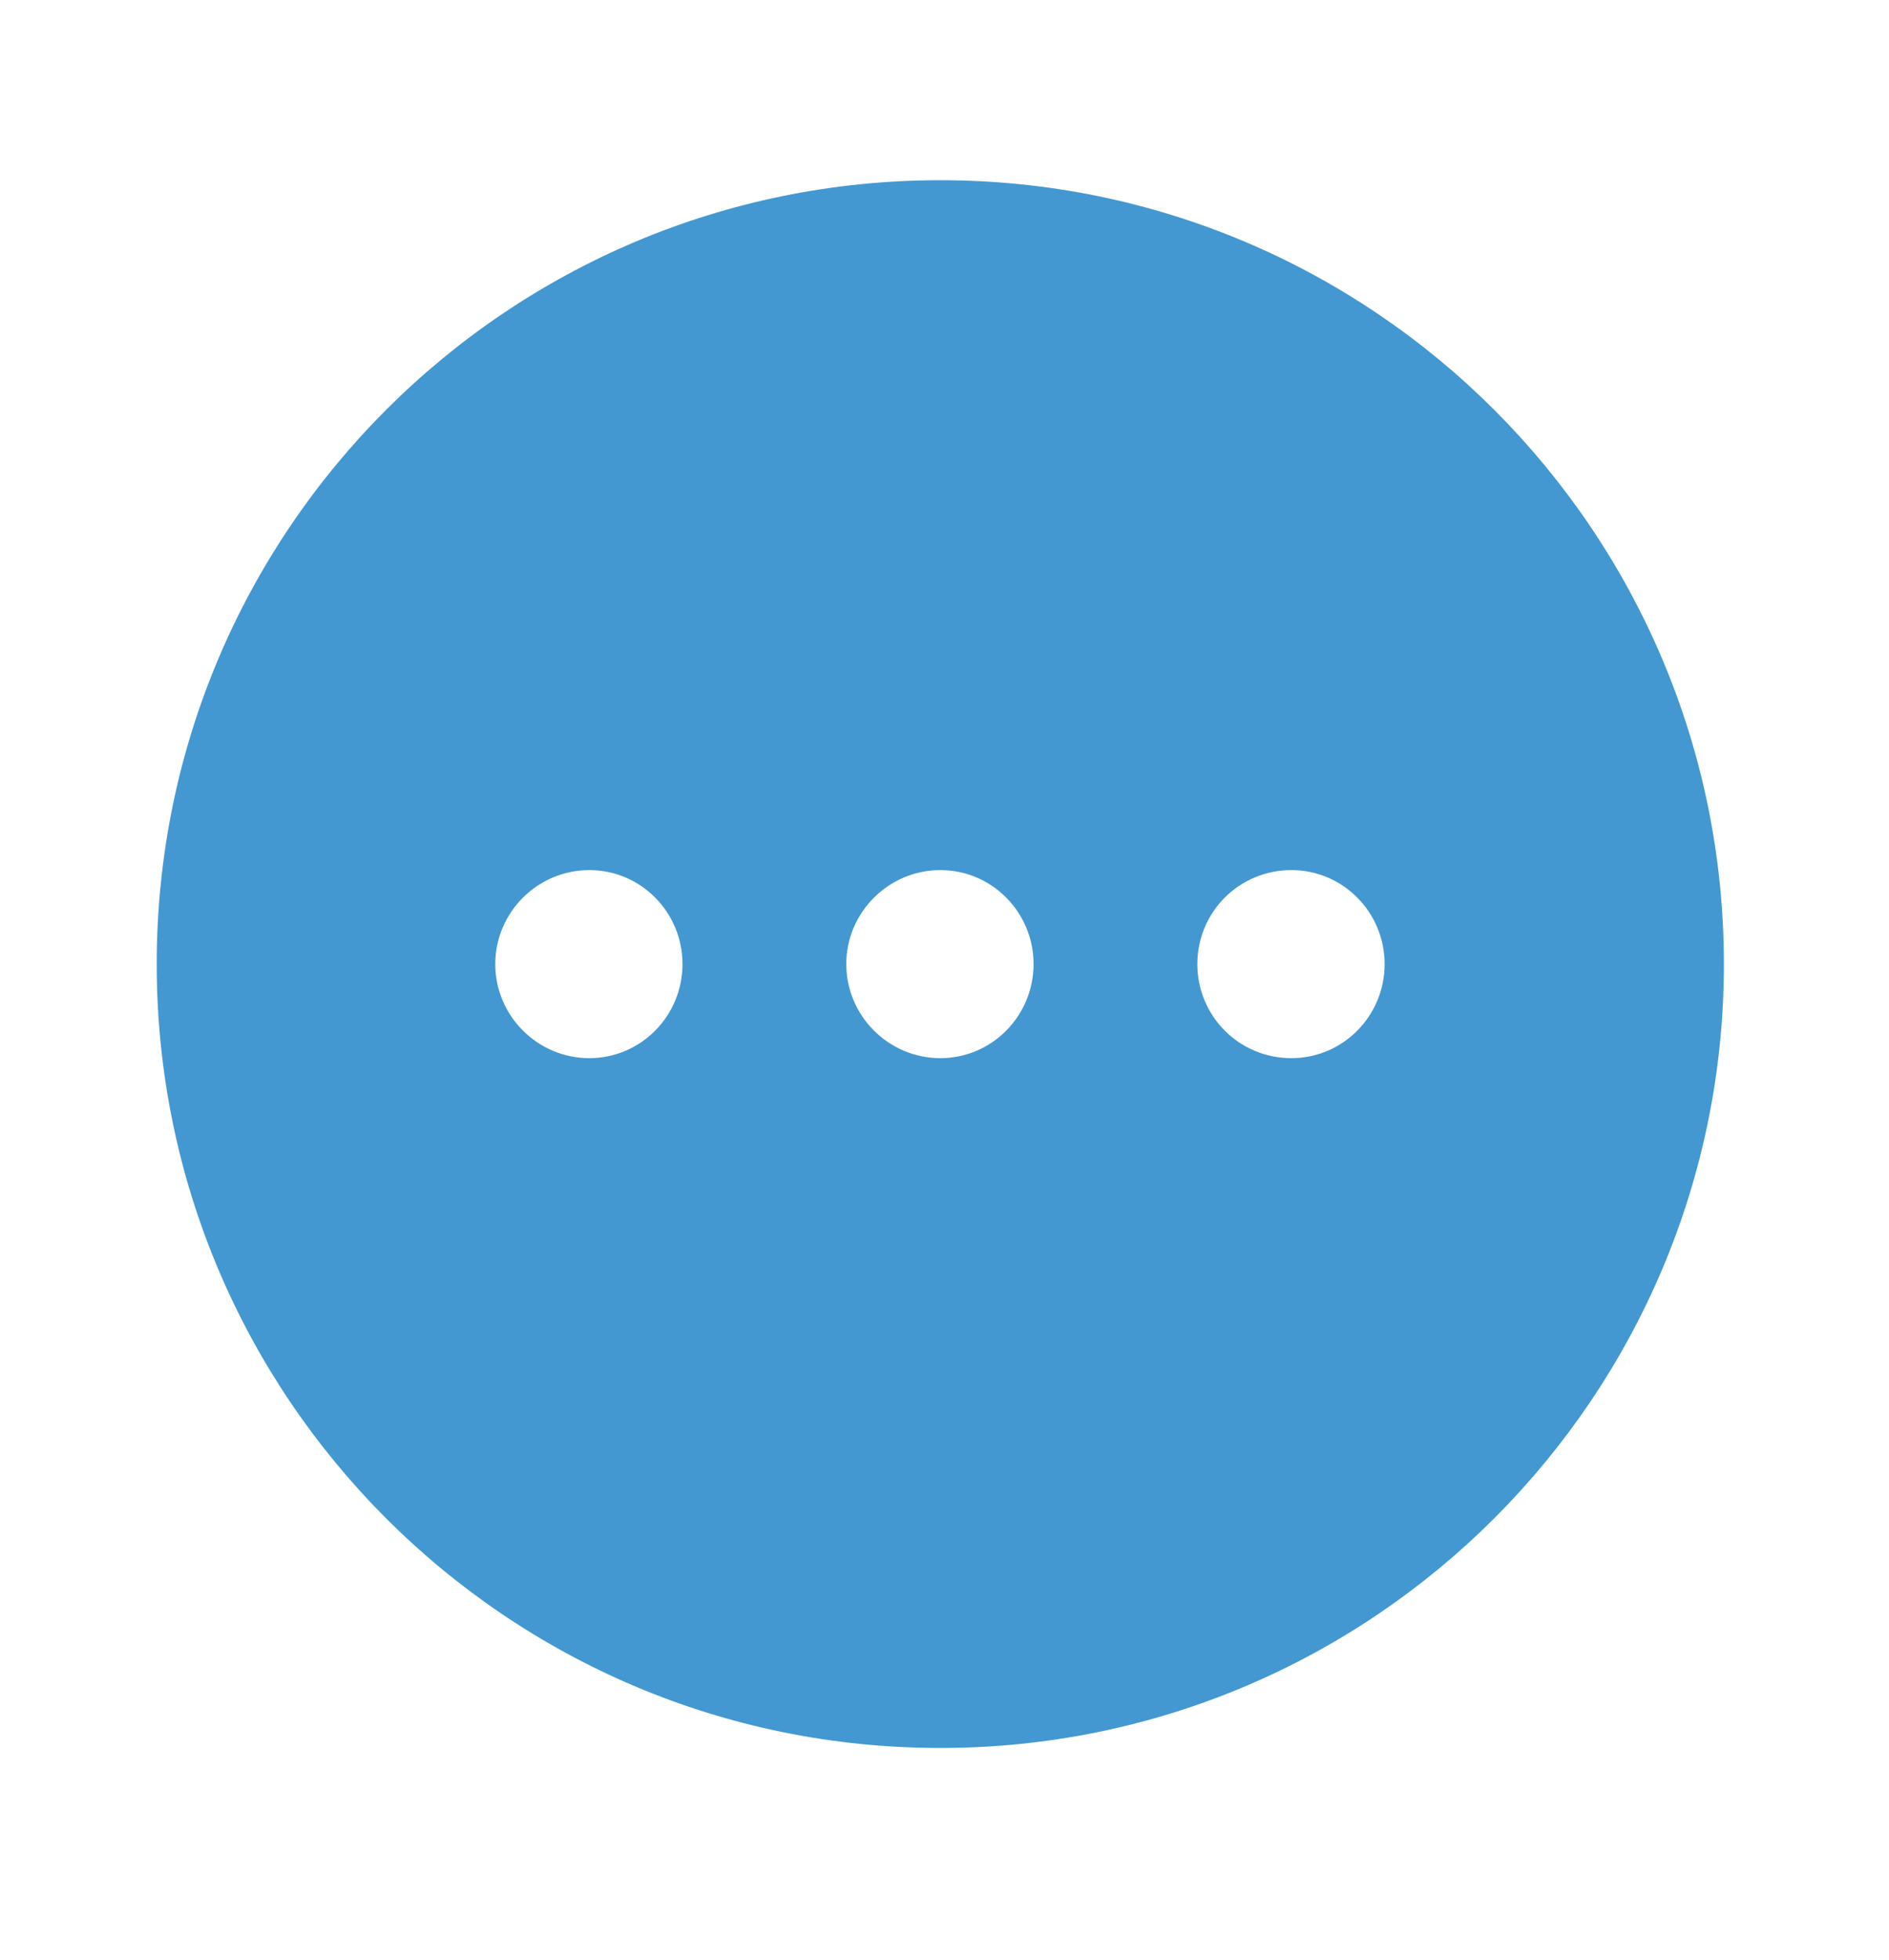
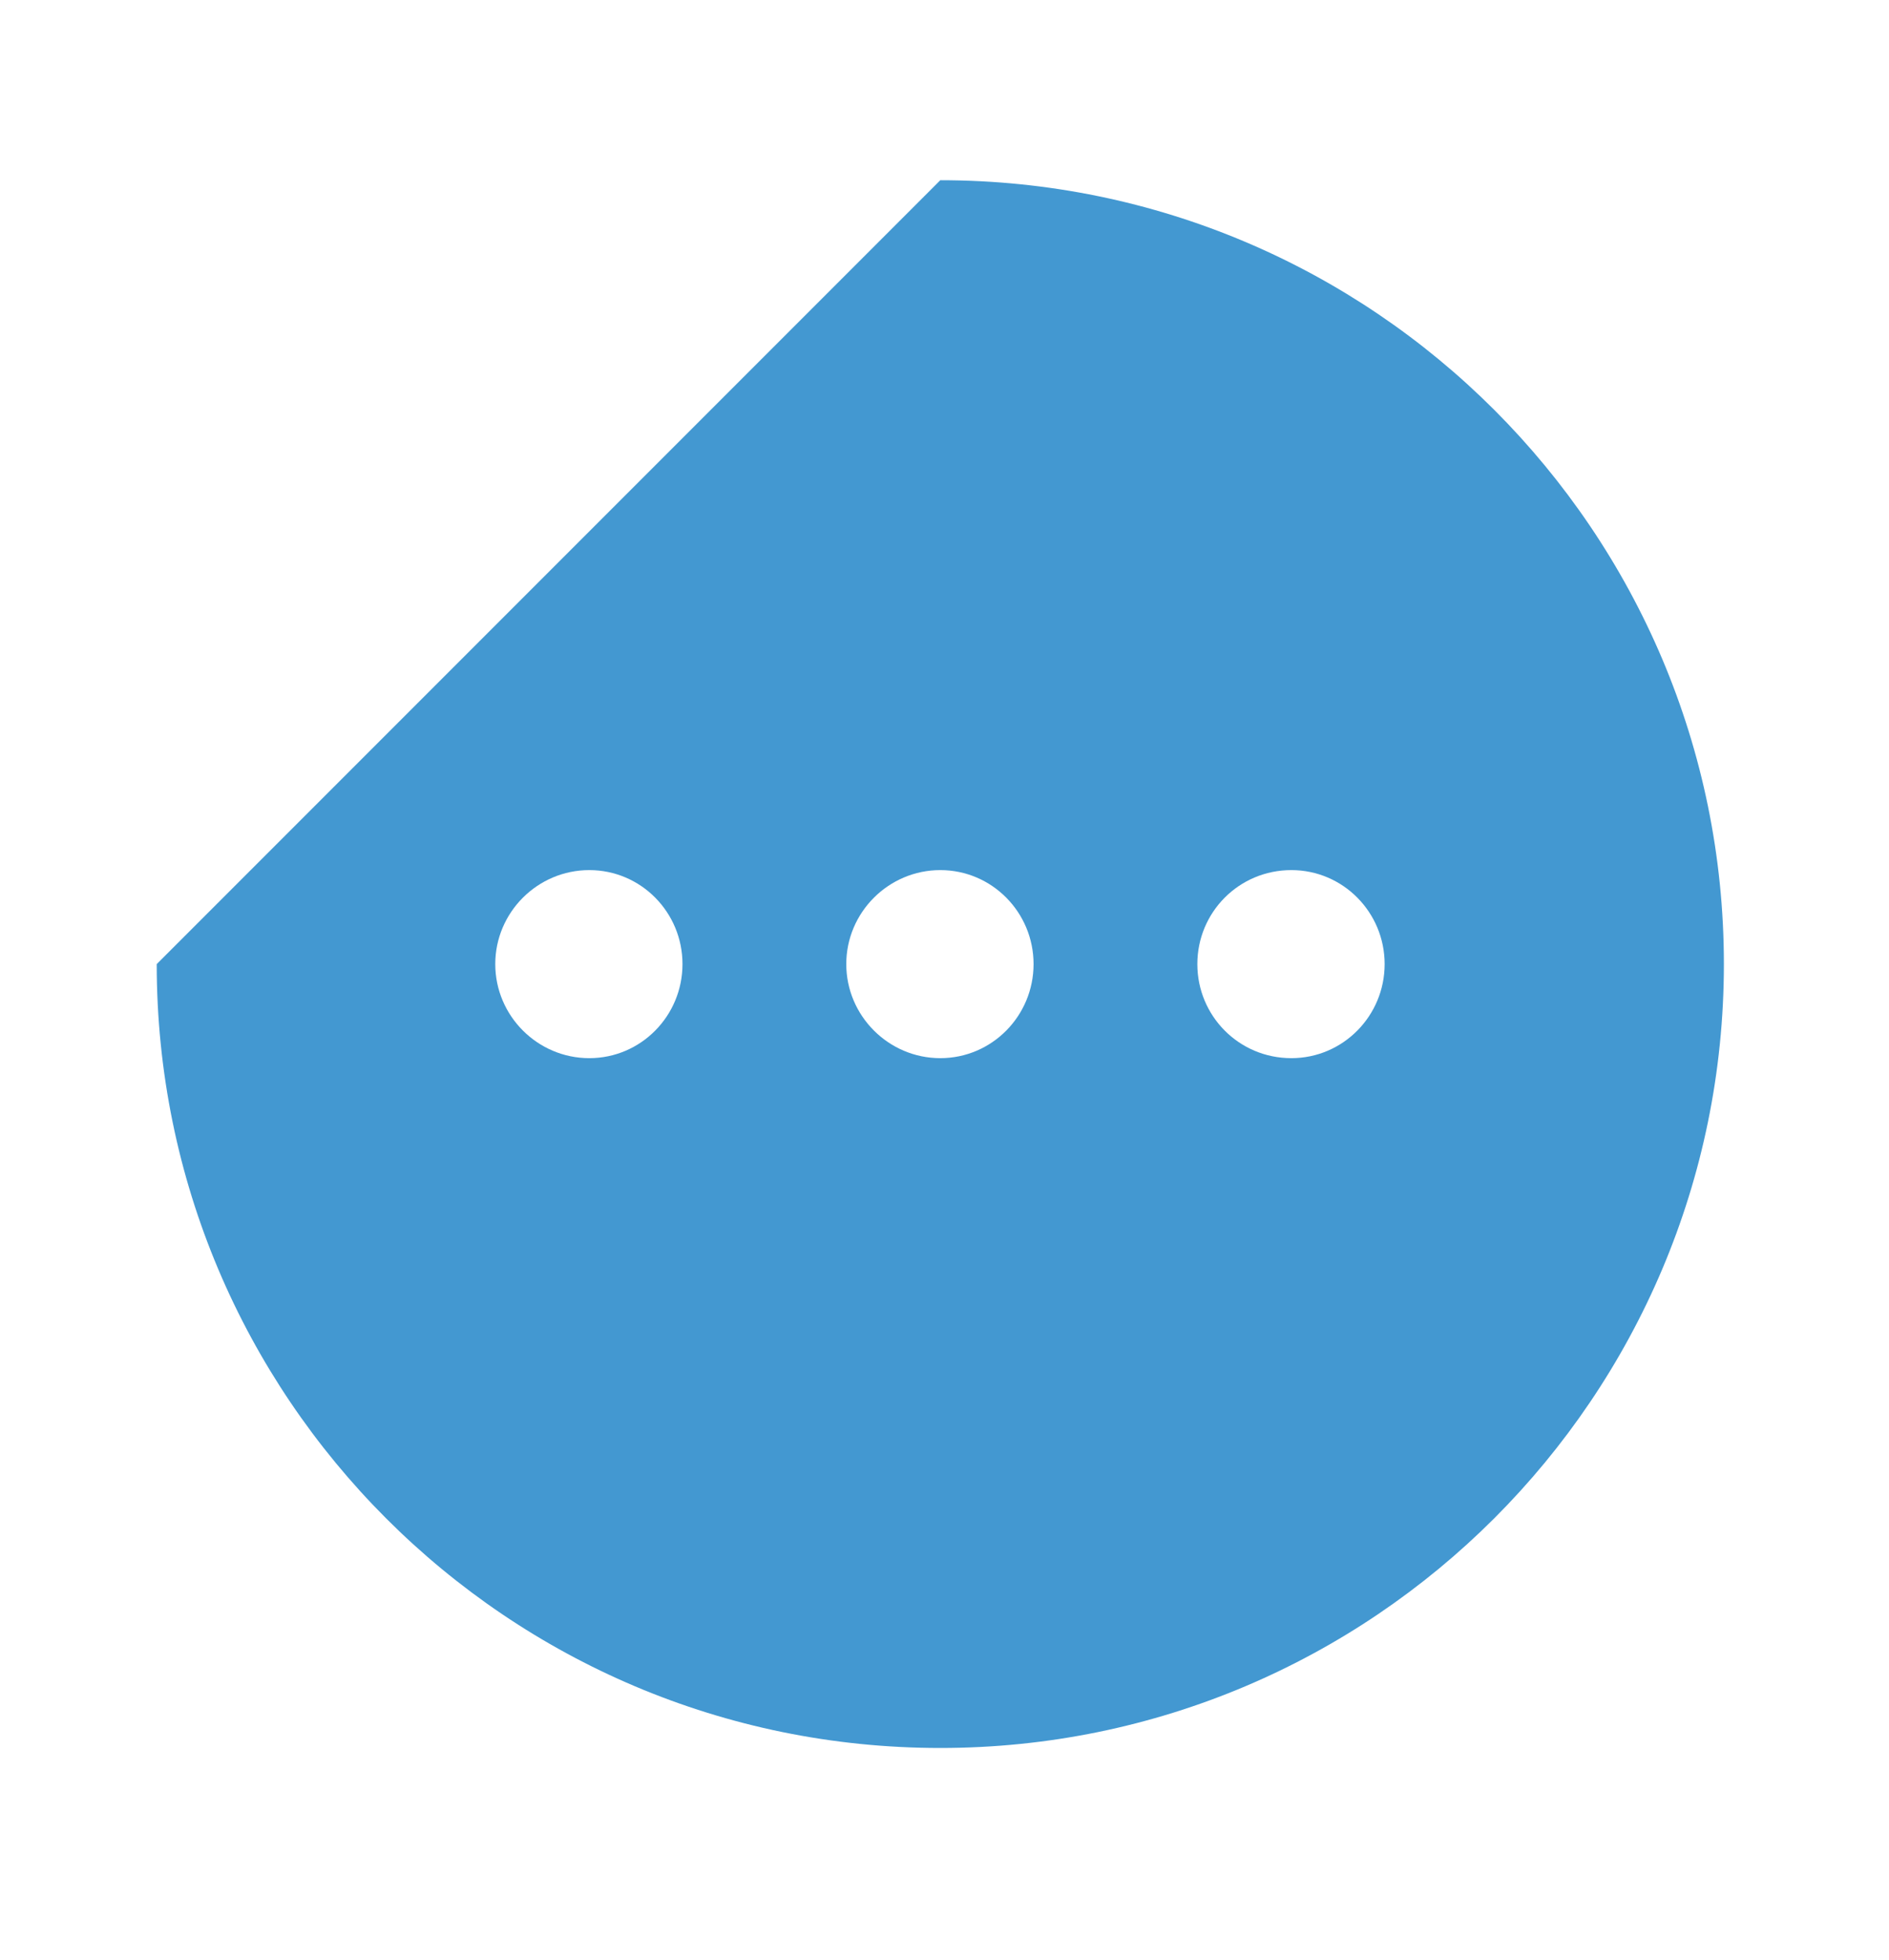
<svg xmlns="http://www.w3.org/2000/svg" width="27" height="28" viewBox="0 0 27 28" fill="none">
-   <path d="M13.44 2.575C19.622 2.575 24.64 7.593 24.64 13.775C24.64 19.957 19.622 24.975 13.44 24.975C7.247 24.975 2.24 19.957 2.24 13.775C2.24 7.593 7.247 2.575 13.44 2.575ZM18.458 12.432C17.707 12.432 17.114 13.036 17.114 13.775C17.114 14.514 17.707 15.119 18.458 15.119C19.197 15.119 19.791 14.514 19.791 13.775C19.791 13.036 19.197 12.432 18.458 12.432ZM13.44 12.432C12.701 12.432 12.096 13.036 12.096 13.775C12.096 14.514 12.701 15.119 13.44 15.119C14.179 15.119 14.773 14.514 14.773 13.775C14.773 13.036 14.179 12.432 13.44 12.432ZM8.423 12.432C7.683 12.432 7.079 13.036 7.079 13.775C7.079 14.514 7.683 15.119 8.423 15.119C9.162 15.119 9.755 14.514 9.755 13.775C9.755 13.036 9.162 12.432 8.423 12.432Z" fill="#4398D1" />
+   <path d="M13.44 2.575C19.622 2.575 24.64 7.593 24.64 13.775C24.64 19.957 19.622 24.975 13.44 24.975C7.247 24.975 2.24 19.957 2.24 13.775ZM18.458 12.432C17.707 12.432 17.114 13.036 17.114 13.775C17.114 14.514 17.707 15.119 18.458 15.119C19.197 15.119 19.791 14.514 19.791 13.775C19.791 13.036 19.197 12.432 18.458 12.432ZM13.44 12.432C12.701 12.432 12.096 13.036 12.096 13.775C12.096 14.514 12.701 15.119 13.44 15.119C14.179 15.119 14.773 14.514 14.773 13.775C14.773 13.036 14.179 12.432 13.44 12.432ZM8.423 12.432C7.683 12.432 7.079 13.036 7.079 13.775C7.079 14.514 7.683 15.119 8.423 15.119C9.162 15.119 9.755 14.514 9.755 13.775C9.755 13.036 9.162 12.432 8.423 12.432Z" fill="#4398D1" />
</svg>